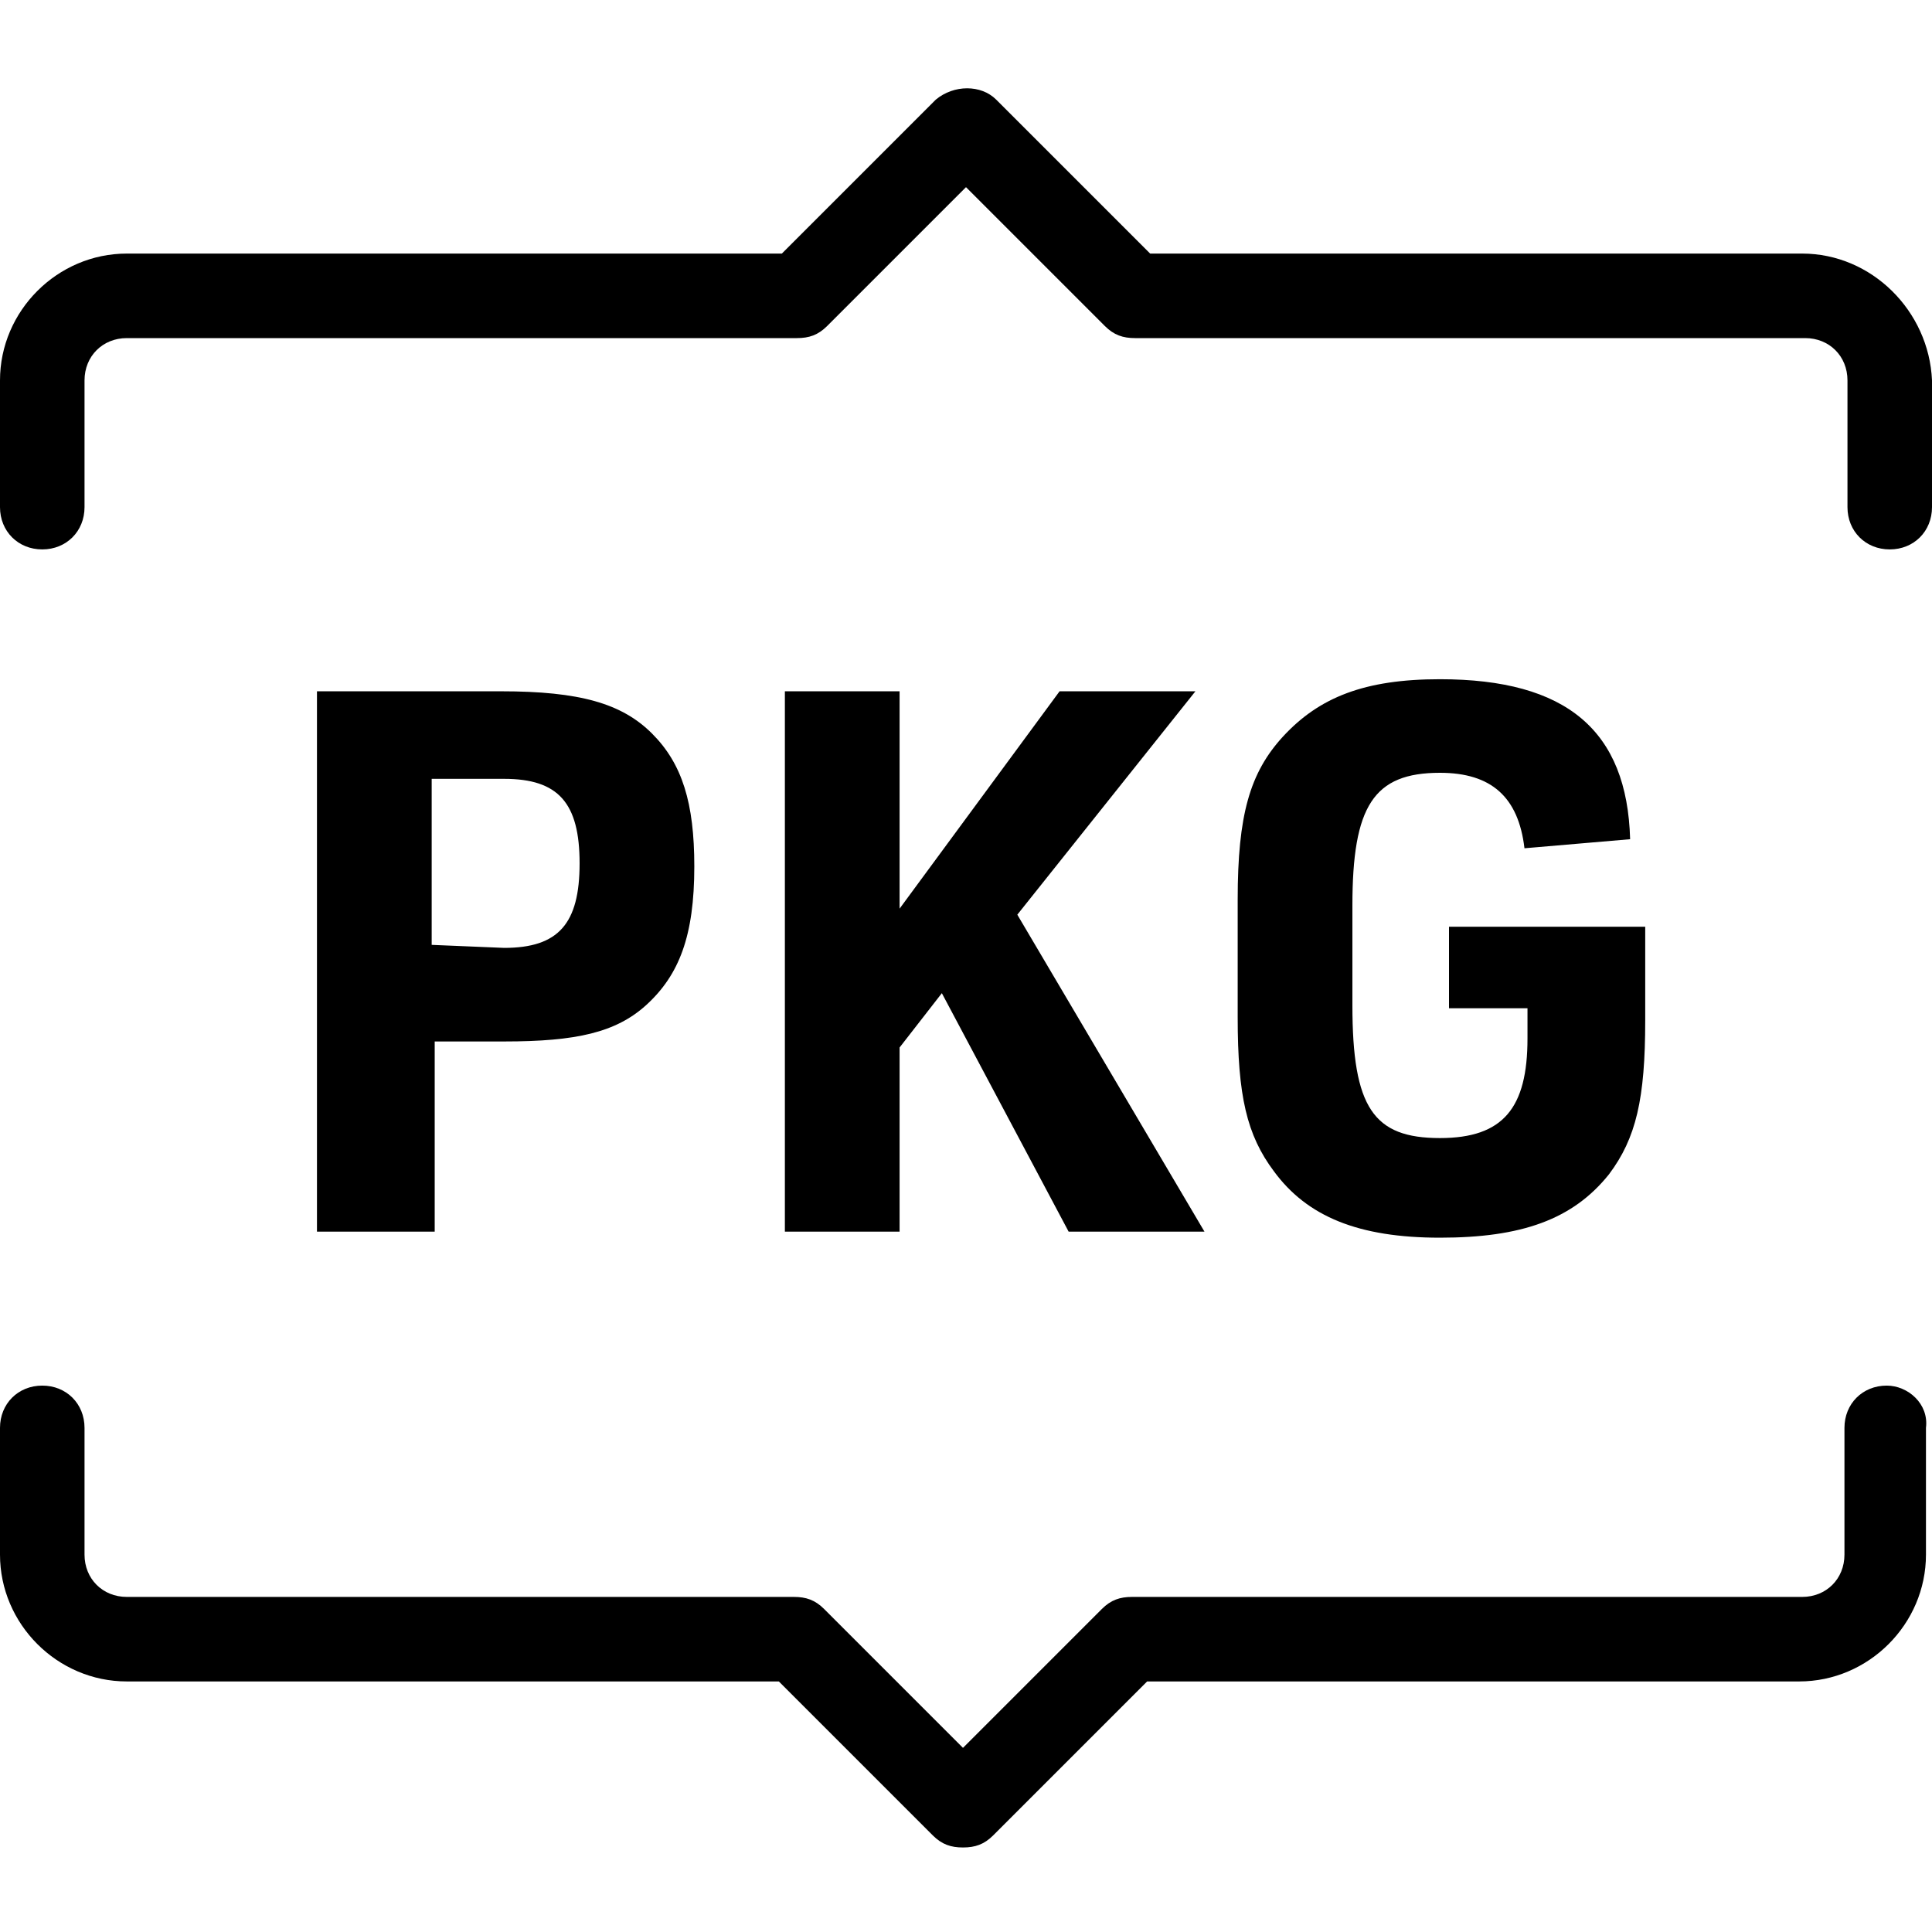
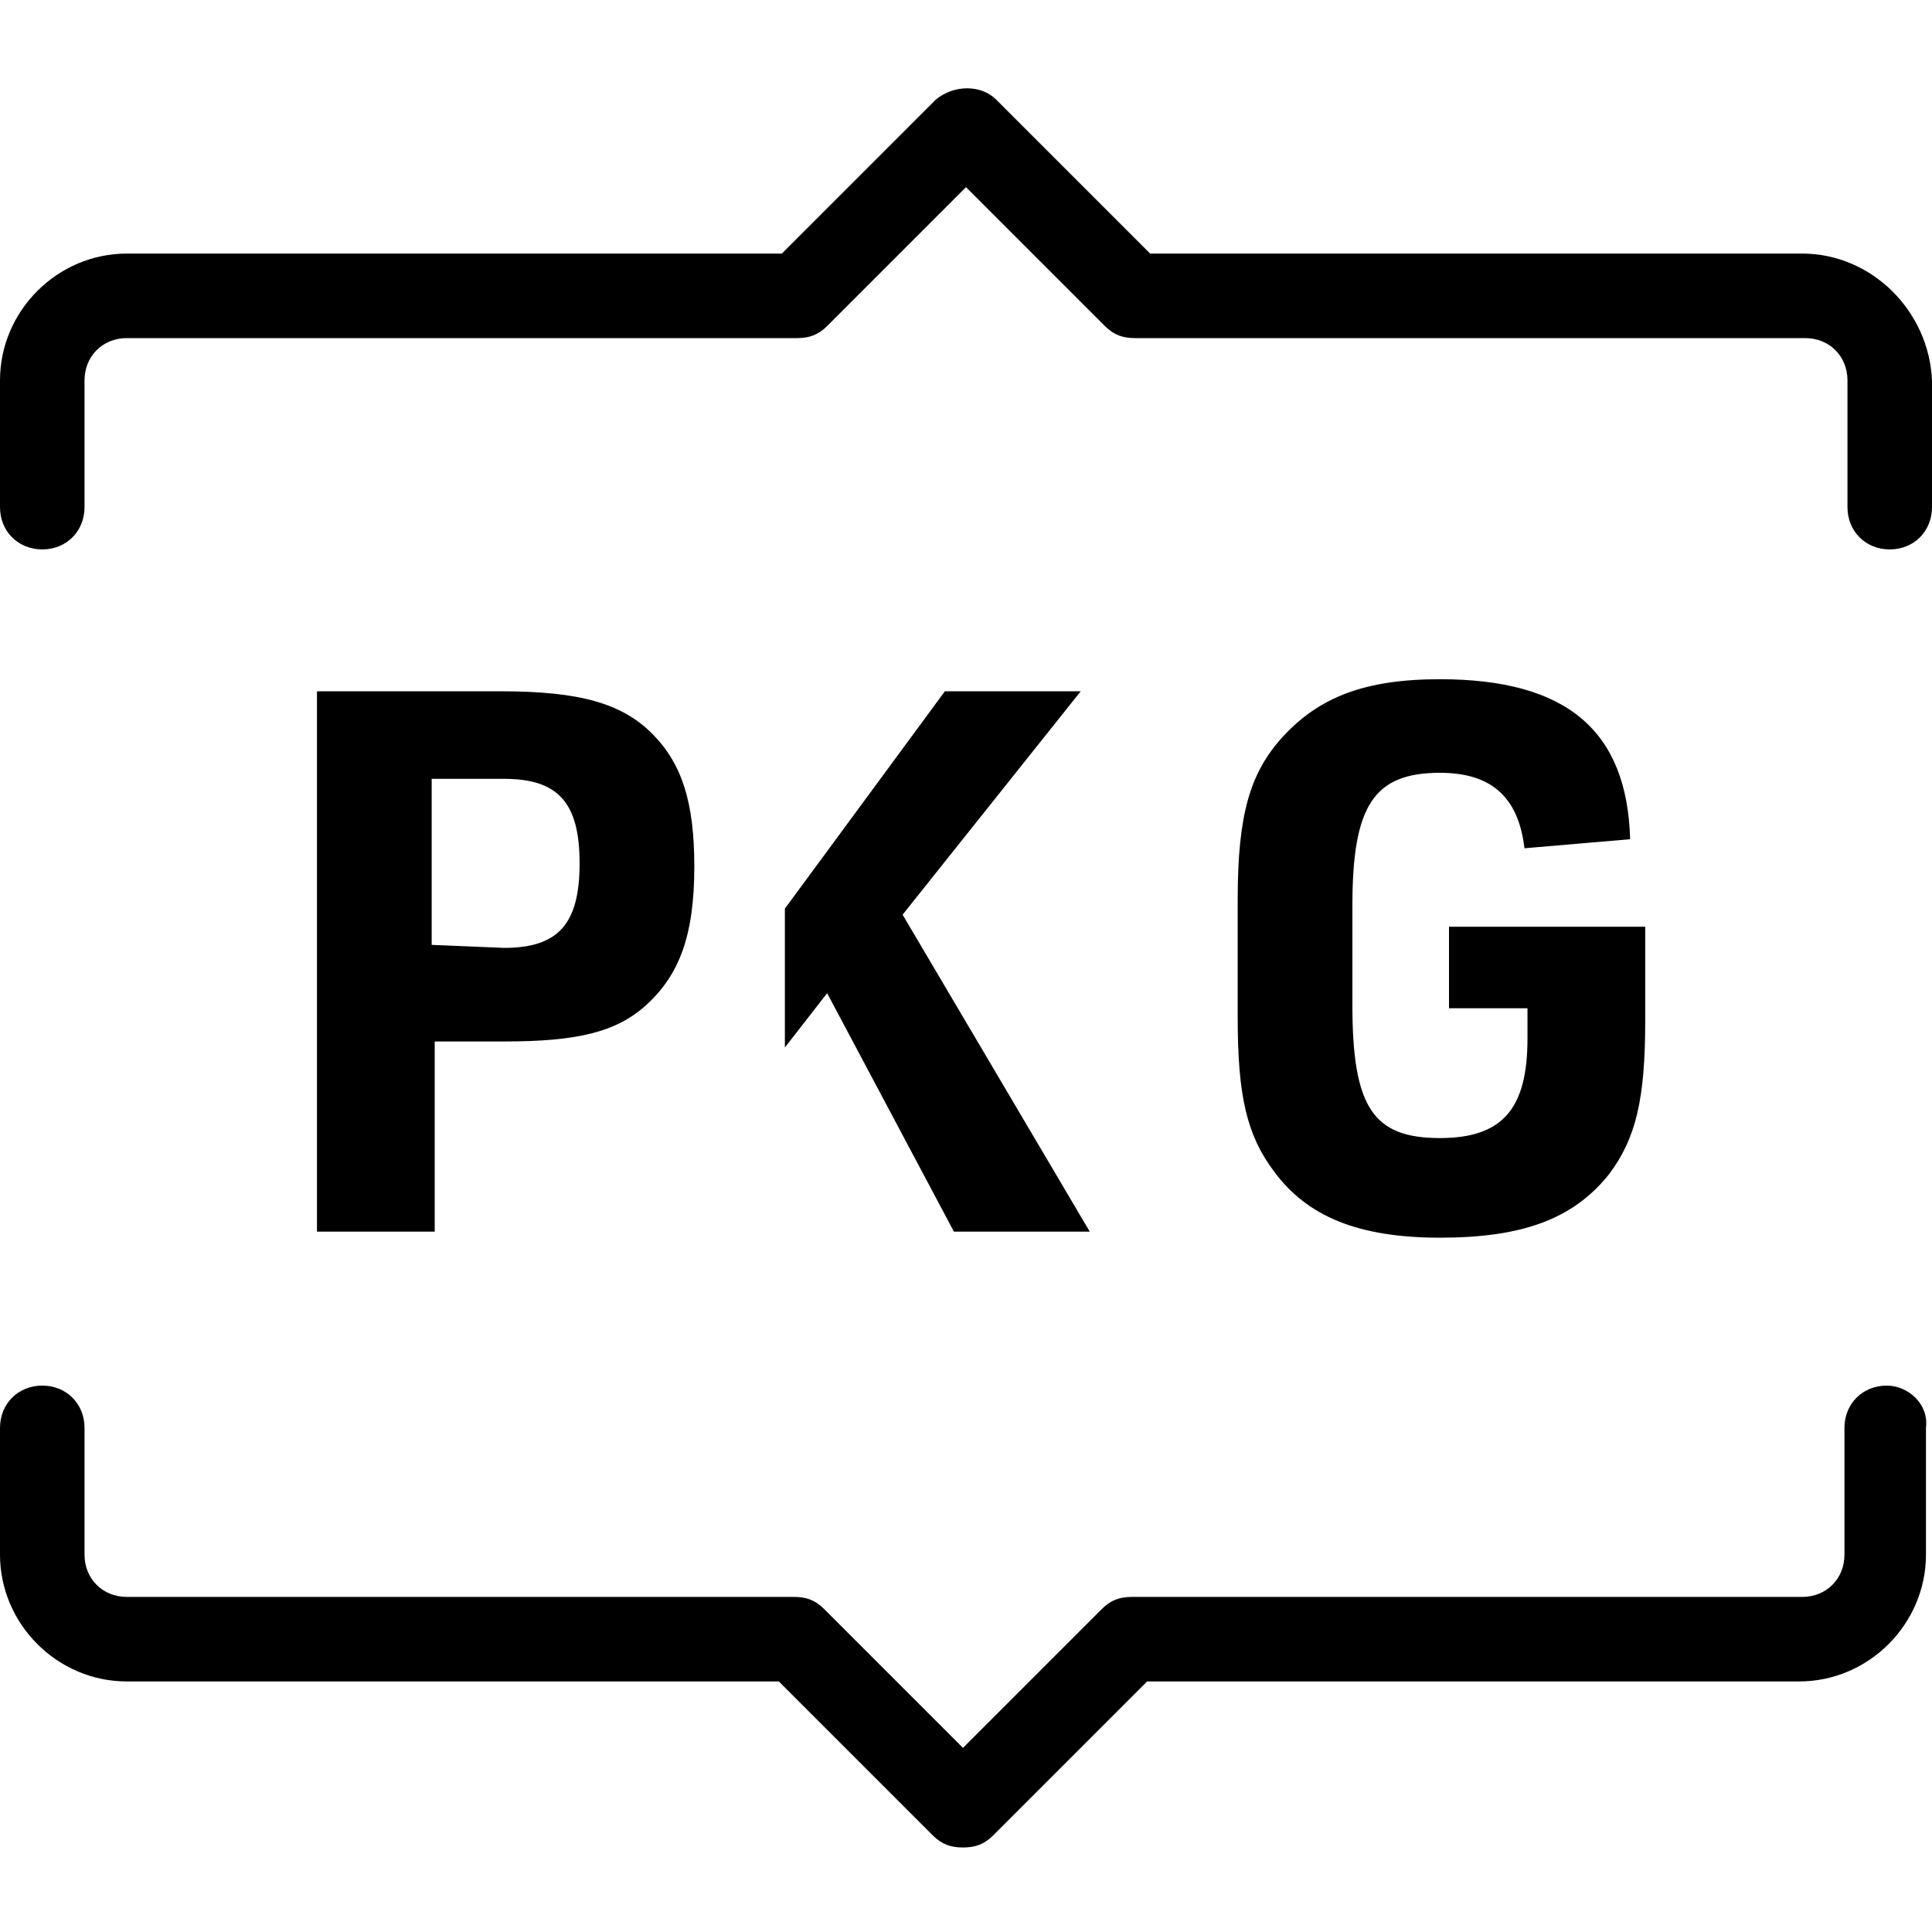
<svg xmlns="http://www.w3.org/2000/svg" version="1.1" id="レイヤー_1" x="0px" y="0px" viewBox="0 0 64 64" style="enable-background:new 0 0 64 64;" xml:space="preserve">
-   <path d="M59.7,8.4H38.1L33,3.3c-0.5-0.5-1.4-0.5-2,0l-5.1,5.1H4.2C1.9,8.4,0,10.3,0,12.6v4.2c0,0.8,0.6,1.4,1.4,1.4s1.4-0.6,1.4-1.4  v-4.2c0-0.8,0.6-1.4,1.4-1.4h22.2c0.4,0,0.7-0.1,1-0.4L32,6.2l4.6,4.6c0.3,0.3,0.6,0.4,1,0.4h22.2c0.8,0,1.4,0.6,1.4,1.4v4.2  c0,0.8,0.6,1.4,1.4,1.4c0.8,0,1.4-0.6,1.4-1.4v-4.2C63.9,10.3,62,8.4,59.7,8.4z M62.5,45.9c-0.8,0-1.4,0.6-1.4,1.4v4.2  c0,0.8-0.6,1.4-1.4,1.4H37.5c-0.4,0-0.7,0.1-1,0.4l-4.6,4.6l-4.6-4.6c-0.3-0.3-0.6-0.4-1-0.4H4.2c-0.8,0-1.4-0.6-1.4-1.4v-4.2  c0-0.8-0.6-1.4-1.4-1.4S0,46.5,0,47.3v4.2c0,2.3,1.9,4.2,4.2,4.2h21.6l5.1,5.1c0.3,0.3,0.6,0.4,1,0.4s0.7-0.1,1-0.4l5.1-5.1h21.6  c2.3,0,4.2-1.9,4.2-4.2v-4.2C63.9,46.5,63.2,45.9,62.5,45.9z M14.4,40.8h-3.9V22.9h6.1c2.6,0,4,0.4,5,1.4s1.4,2.3,1.4,4.4  c0,2.3-0.5,3.6-1.6,4.6c-1,0.9-2.3,1.2-4.7,1.2h-2.3C14.4,34.5,14.4,40.8,14.4,40.8z M16.7,31.4c1.8,0,2.5-0.8,2.5-2.8  s-0.7-2.8-2.5-2.8h-2.4v5.5L16.7,31.4L16.7,31.4z M26,22.9h3.8v7.2l5.3-7.2h4.5l-5.9,7.4l6.2,10.5h-4.5l-4.2-7.9l-1.4,1.8v6.1H26  V22.9z M48,30.7h6.5v3.1c0,2.6-0.3,3.9-1.2,5.1c-1.2,1.5-2.9,2.1-5.6,2.1c-2.7,0-4.4-0.7-5.5-2.2c-0.9-1.2-1.2-2.5-1.2-5.1v-3.9  c0-2.8,0.4-4.2,1.5-5.4c1.2-1.3,2.7-1.9,5.2-1.9c4.2,0,6.2,1.7,6.3,5.3l-3.5,0.3c-0.2-1.7-1.1-2.5-2.8-2.5c-2.2,0-2.9,1.1-2.9,4.4  v3.3c0,3.4,0.7,4.4,2.9,4.4c2.1,0,2.9-1,2.9-3.3v-1H48V30.7z" />
+   <path d="M59.7,8.4H38.1L33,3.3c-0.5-0.5-1.4-0.5-2,0l-5.1,5.1H4.2C1.9,8.4,0,10.3,0,12.6v4.2c0,0.8,0.6,1.4,1.4,1.4s1.4-0.6,1.4-1.4  v-4.2c0-0.8,0.6-1.4,1.4-1.4h22.2c0.4,0,0.7-0.1,1-0.4L32,6.2l4.6,4.6c0.3,0.3,0.6,0.4,1,0.4h22.2c0.8,0,1.4,0.6,1.4,1.4v4.2  c0,0.8,0.6,1.4,1.4,1.4c0.8,0,1.4-0.6,1.4-1.4v-4.2C63.9,10.3,62,8.4,59.7,8.4z M62.5,45.9c-0.8,0-1.4,0.6-1.4,1.4v4.2  c0,0.8-0.6,1.4-1.4,1.4H37.5c-0.4,0-0.7,0.1-1,0.4l-4.6,4.6l-4.6-4.6c-0.3-0.3-0.6-0.4-1-0.4H4.2c-0.8,0-1.4-0.6-1.4-1.4v-4.2  c0-0.8-0.6-1.4-1.4-1.4S0,46.5,0,47.3v4.2c0,2.3,1.9,4.2,4.2,4.2h21.6l5.1,5.1c0.3,0.3,0.6,0.4,1,0.4s0.7-0.1,1-0.4l5.1-5.1h21.6  c2.3,0,4.2-1.9,4.2-4.2v-4.2C63.9,46.5,63.2,45.9,62.5,45.9z M14.4,40.8h-3.9V22.9h6.1c2.6,0,4,0.4,5,1.4s1.4,2.3,1.4,4.4  c0,2.3-0.5,3.6-1.6,4.6c-1,0.9-2.3,1.2-4.7,1.2h-2.3C14.4,34.5,14.4,40.8,14.4,40.8z M16.7,31.4c1.8,0,2.5-0.8,2.5-2.8  s-0.7-2.8-2.5-2.8h-2.4v5.5L16.7,31.4L16.7,31.4z M26,22.9v7.2l5.3-7.2h4.5l-5.9,7.4l6.2,10.5h-4.5l-4.2-7.9l-1.4,1.8v6.1H26  V22.9z M48,30.7h6.5v3.1c0,2.6-0.3,3.9-1.2,5.1c-1.2,1.5-2.9,2.1-5.6,2.1c-2.7,0-4.4-0.7-5.5-2.2c-0.9-1.2-1.2-2.5-1.2-5.1v-3.9  c0-2.8,0.4-4.2,1.5-5.4c1.2-1.3,2.7-1.9,5.2-1.9c4.2,0,6.2,1.7,6.3,5.3l-3.5,0.3c-0.2-1.7-1.1-2.5-2.8-2.5c-2.2,0-2.9,1.1-2.9,4.4  v3.3c0,3.4,0.7,4.4,2.9,4.4c2.1,0,2.9-1,2.9-3.3v-1H48V30.7z" />
</svg>